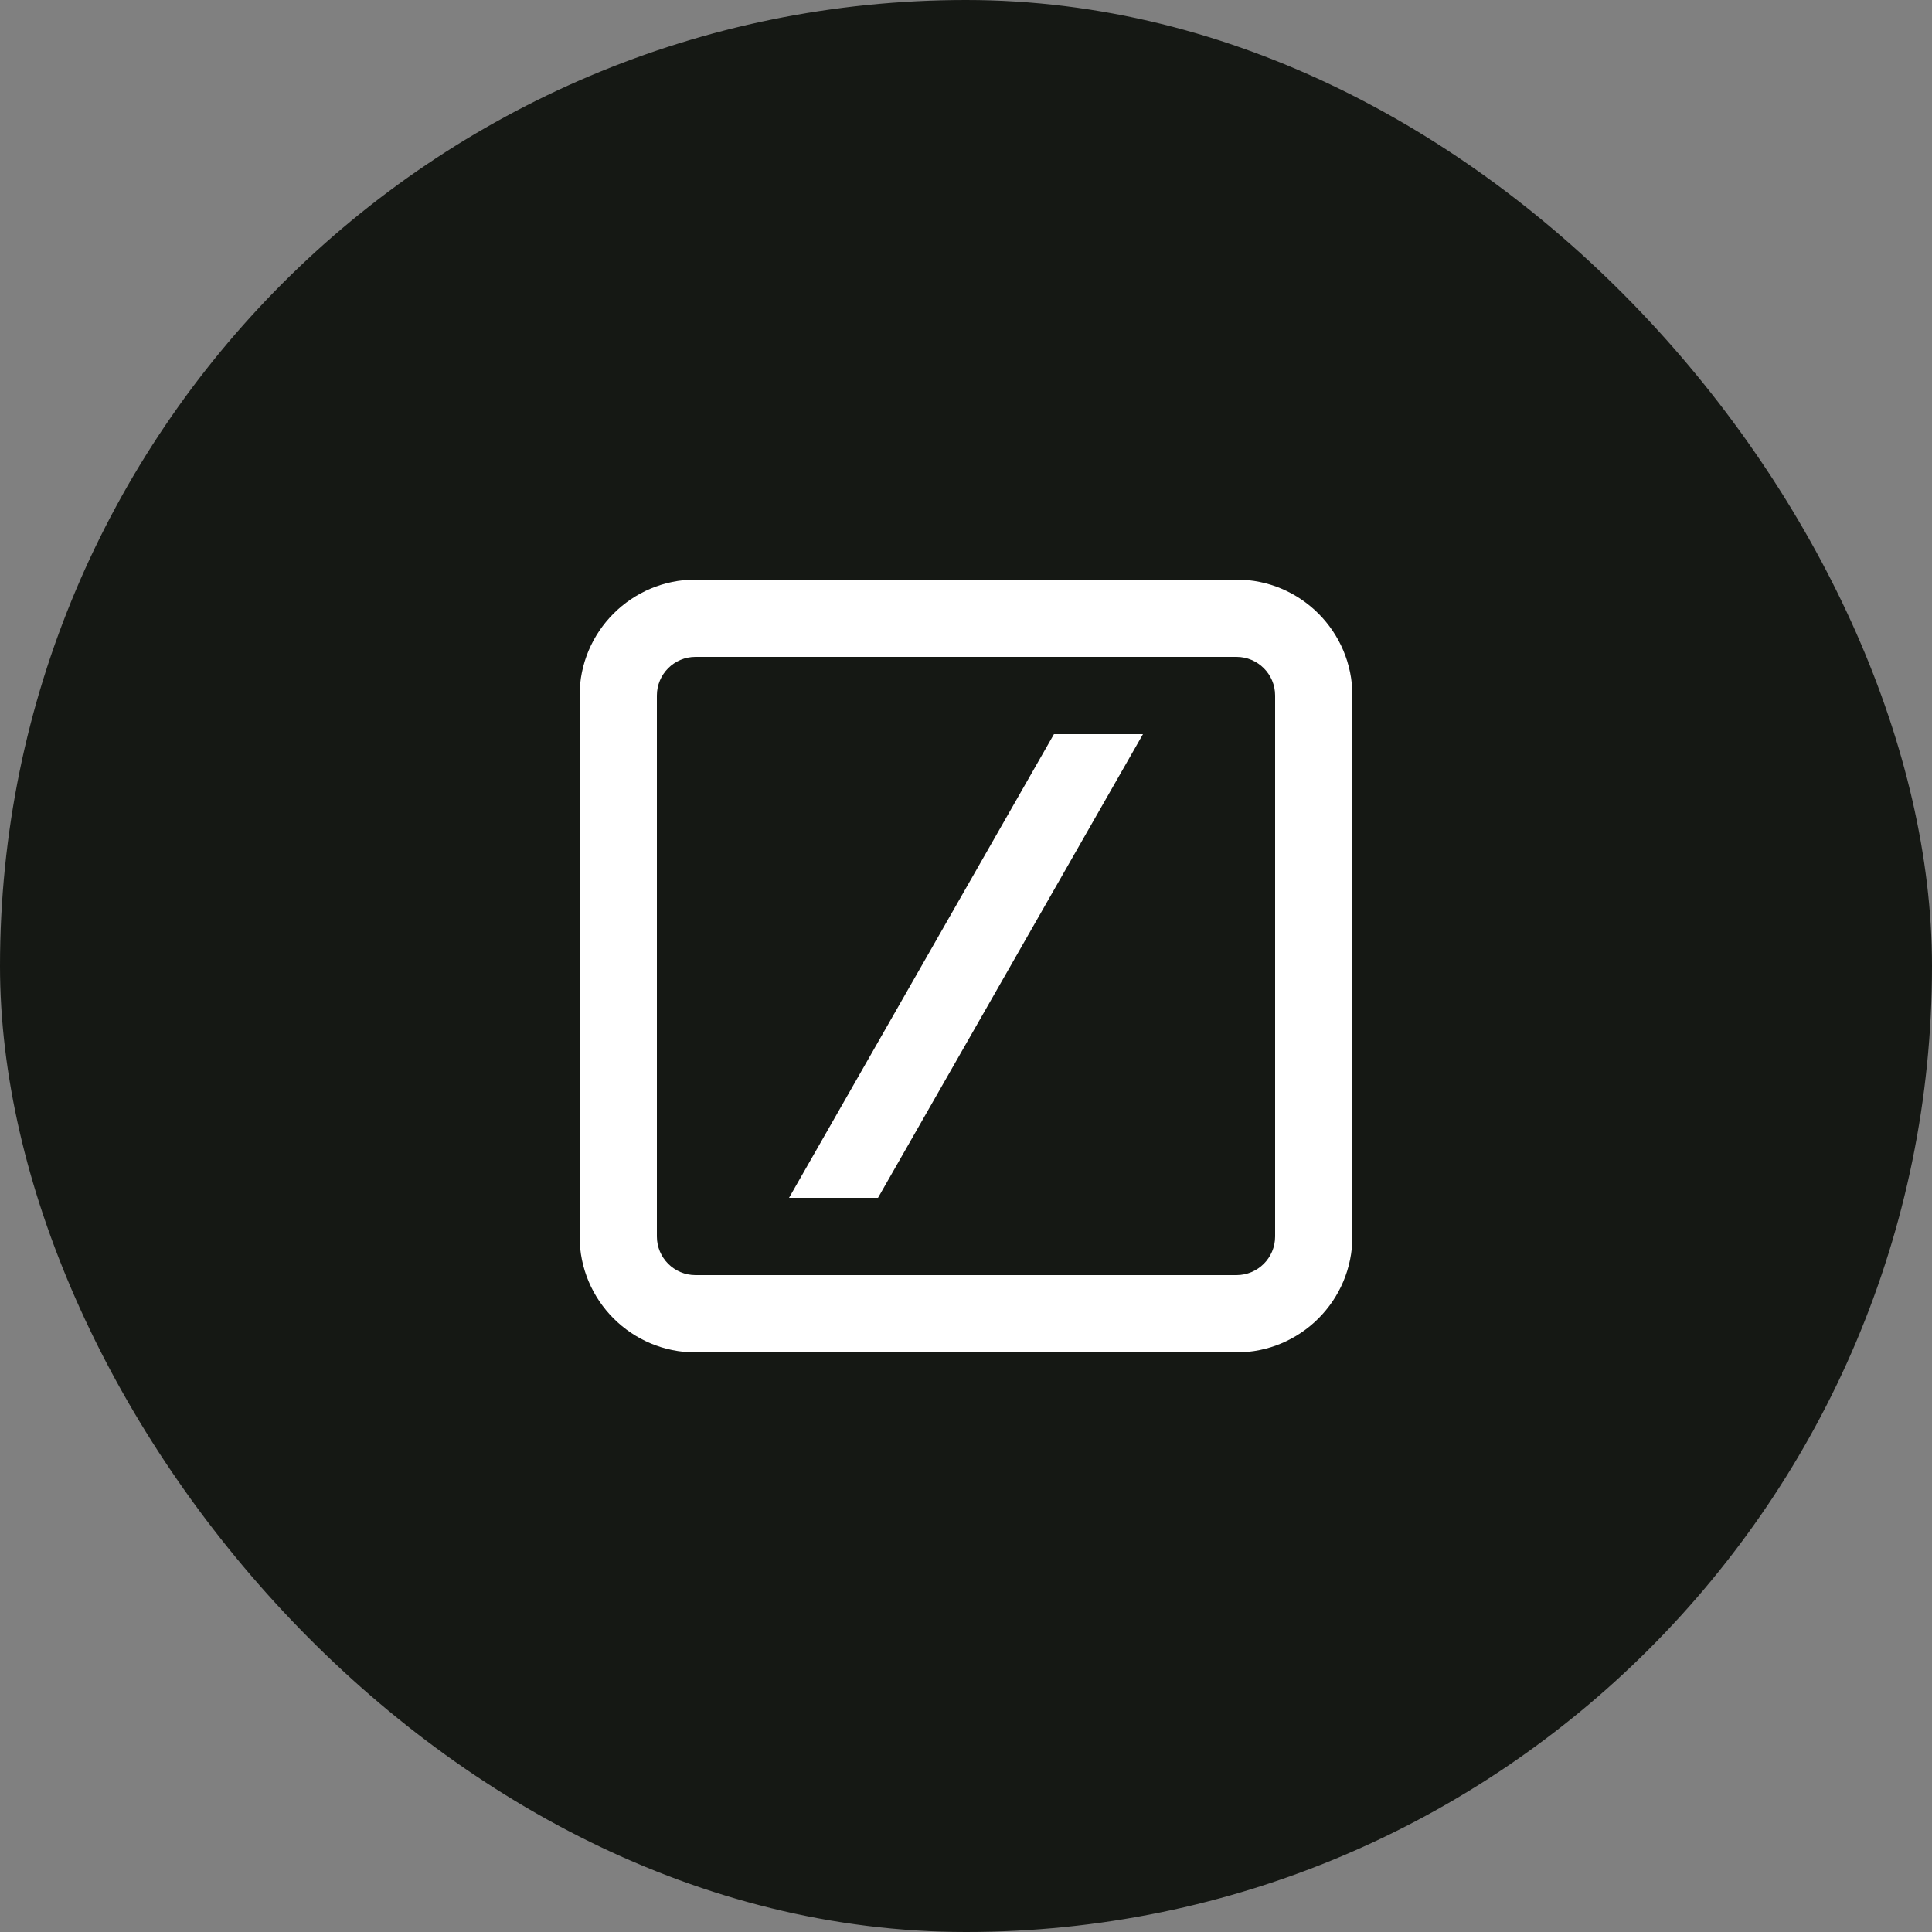
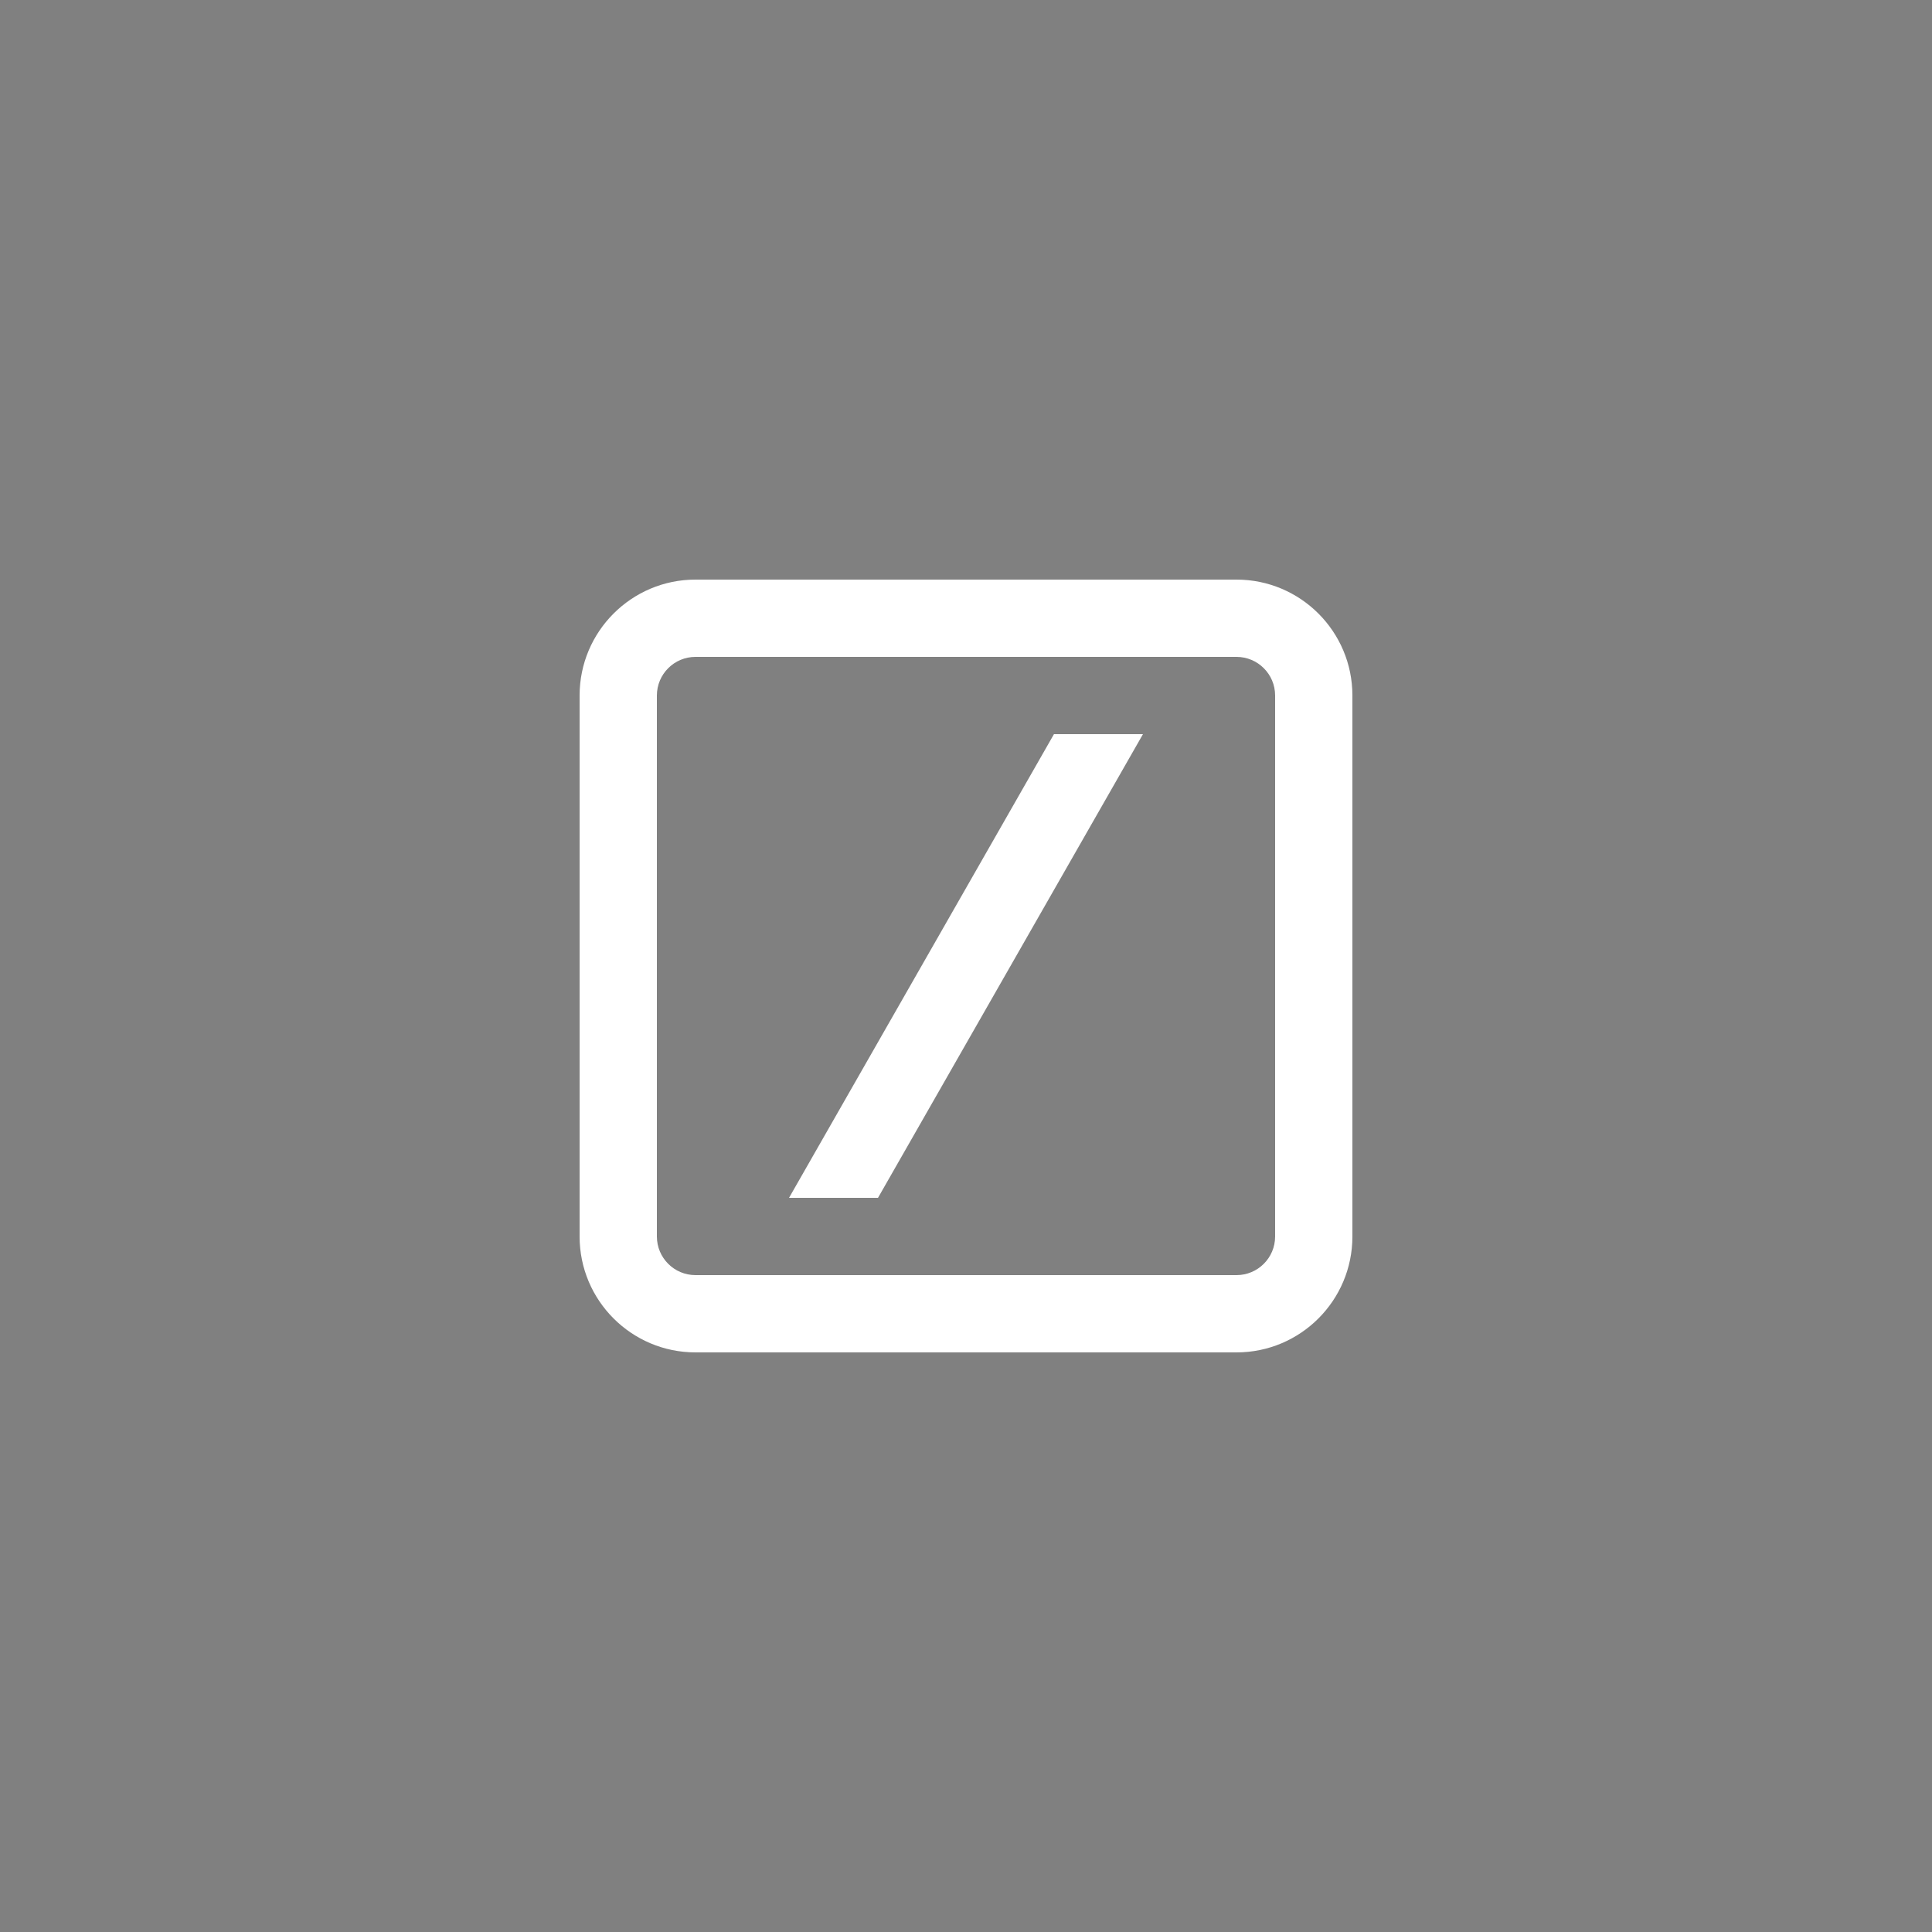
<svg xmlns="http://www.w3.org/2000/svg" width="40" height="40" viewBox="0 0 40 40" fill="none">
  <rect x="0" y="0" width="40" height="40" fill="#808080" stroke="none" />
-   <rect width="40" height="40" rx="20" fill="#151814" />
  <path d="M14.4 12C13.075 12 12 13.075 12 14.4V25.6C12 26.925 13.075 28 14.4 28H25.6C26.925 28 28 26.925 28 25.6V14.4C28 13.075 26.925 12 25.6 12H14.4ZM13.6 14.4C13.6 13.958 13.958 13.6 14.4 13.6H25.6C26.042 13.6 26.4 13.958 26.4 14.4V25.6C26.4 26.042 26.042 26.4 25.6 26.4H14.4C13.958 26.4 13.6 26.042 13.6 25.6V14.4ZM18.178 24.8L23.664 15.2H21.821L16.336 24.8H18.178Z" fill="white" />
</svg>